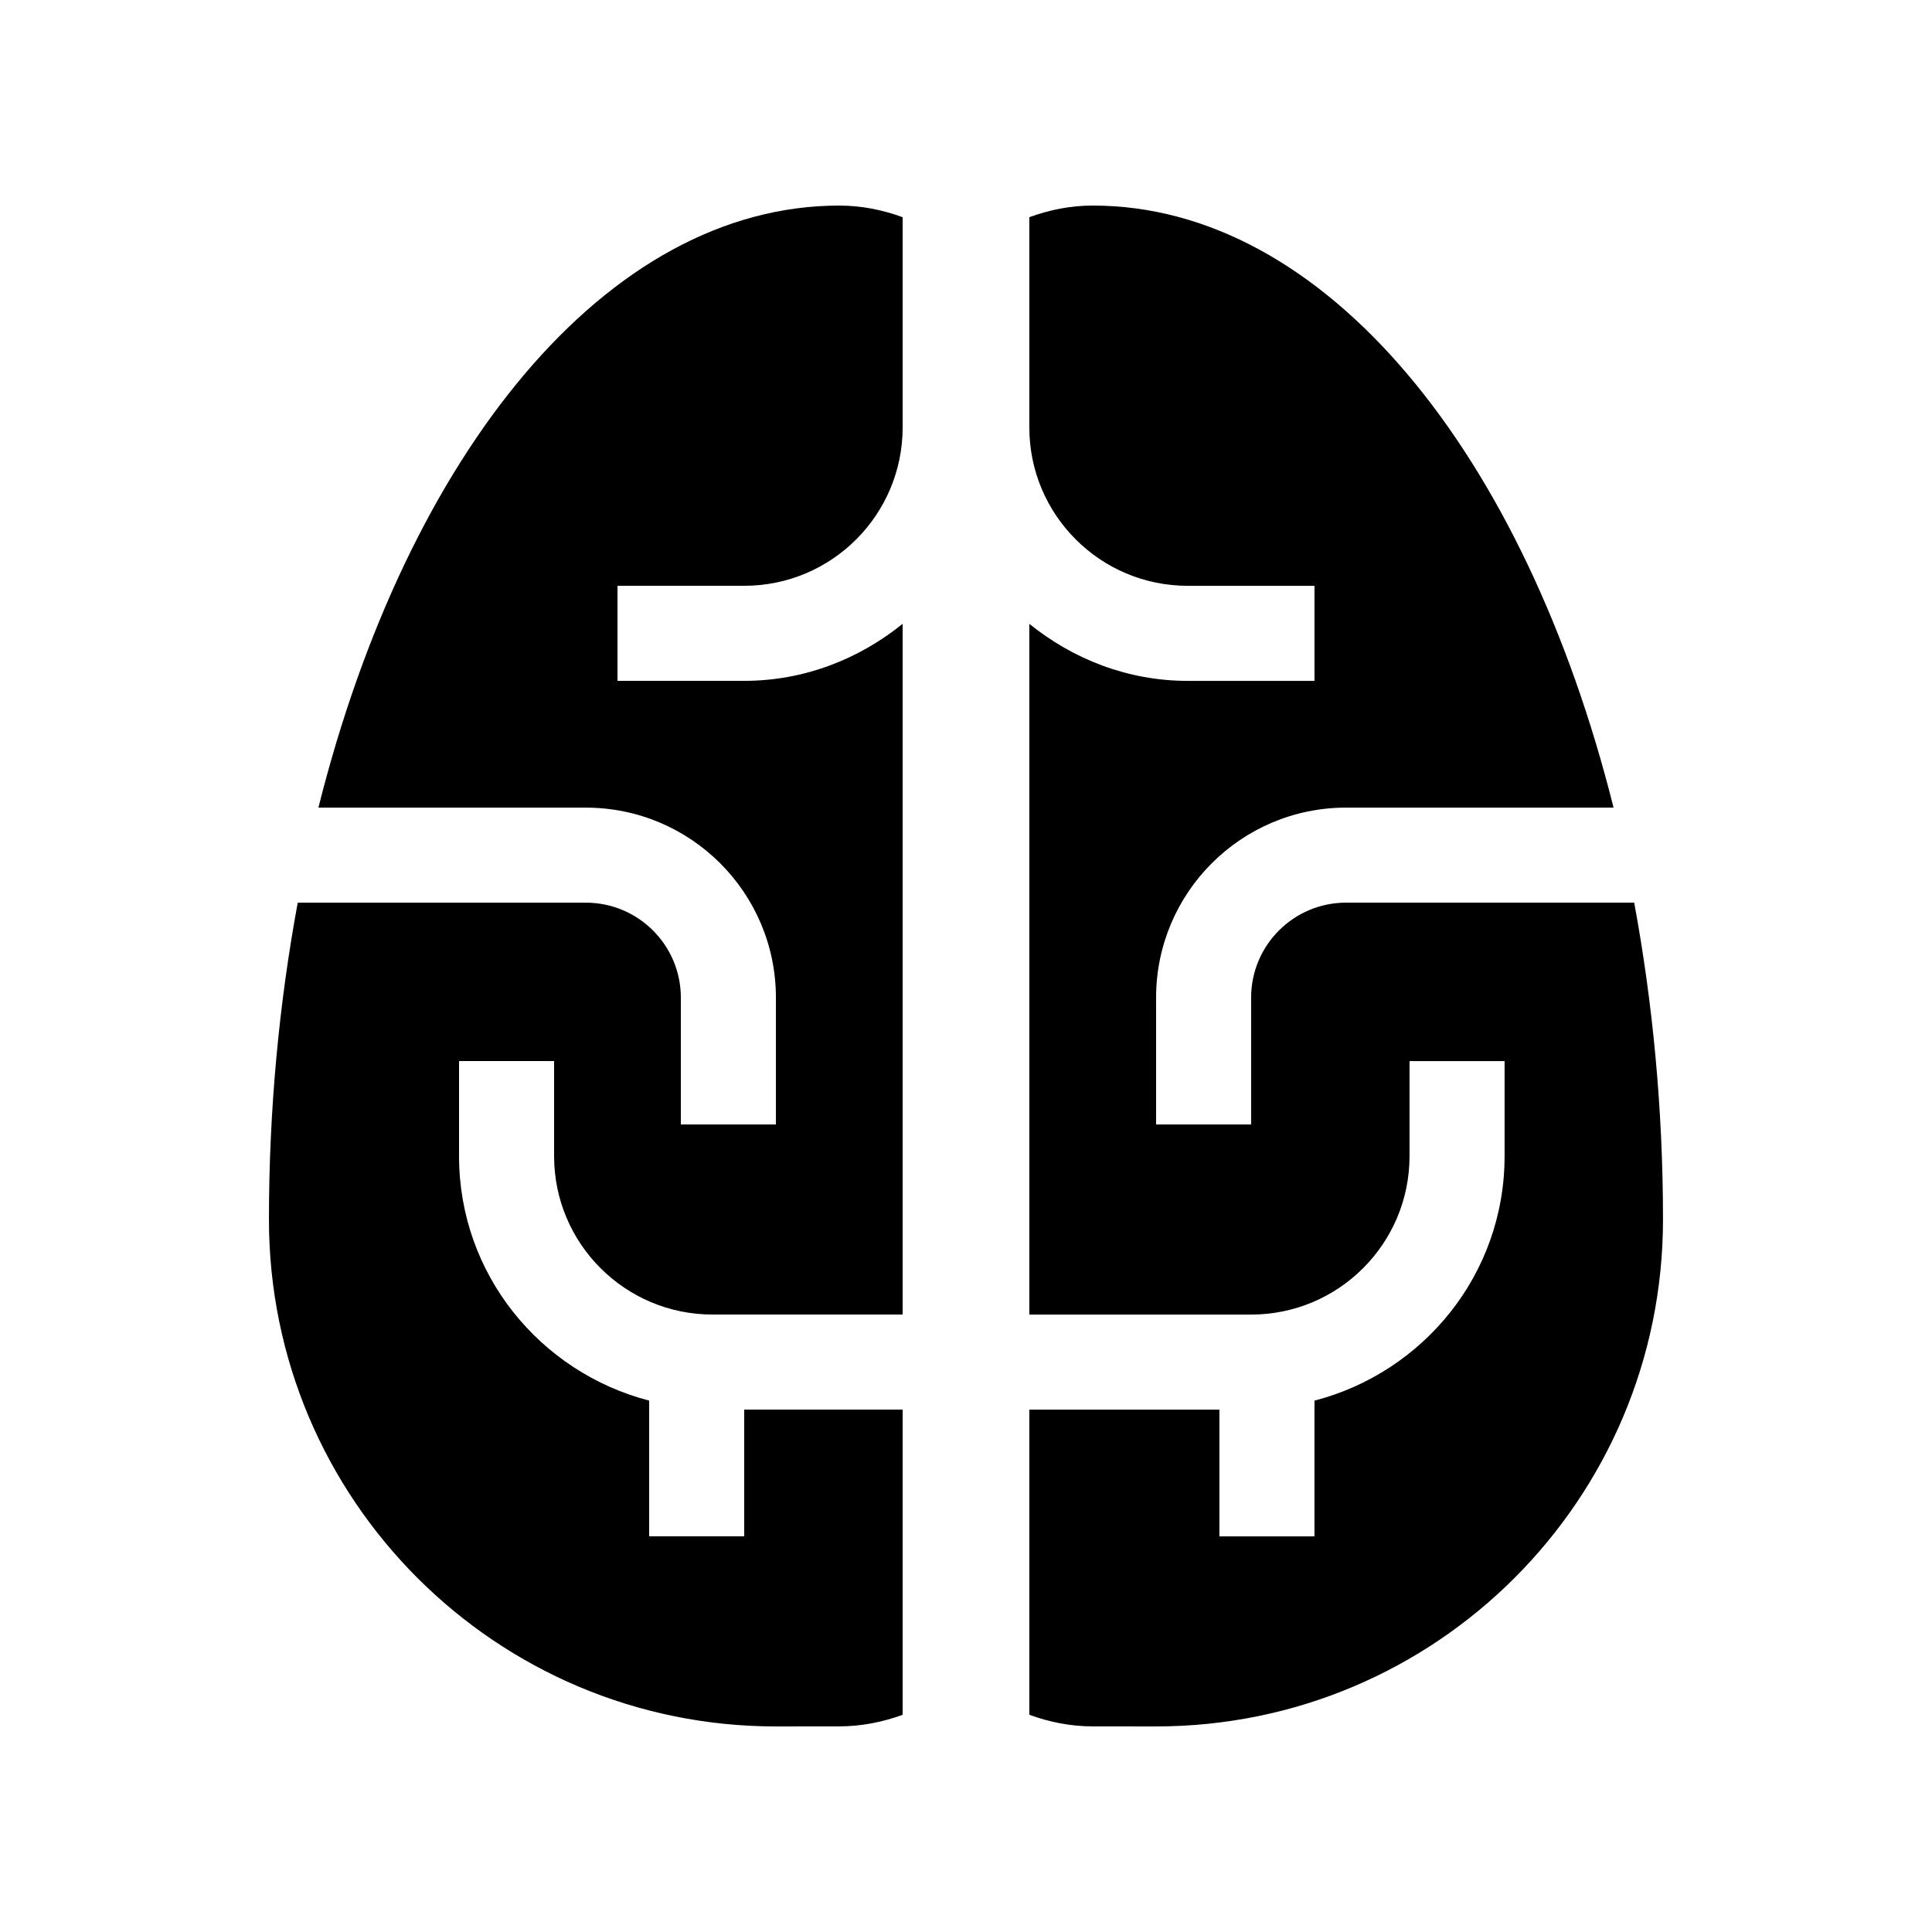
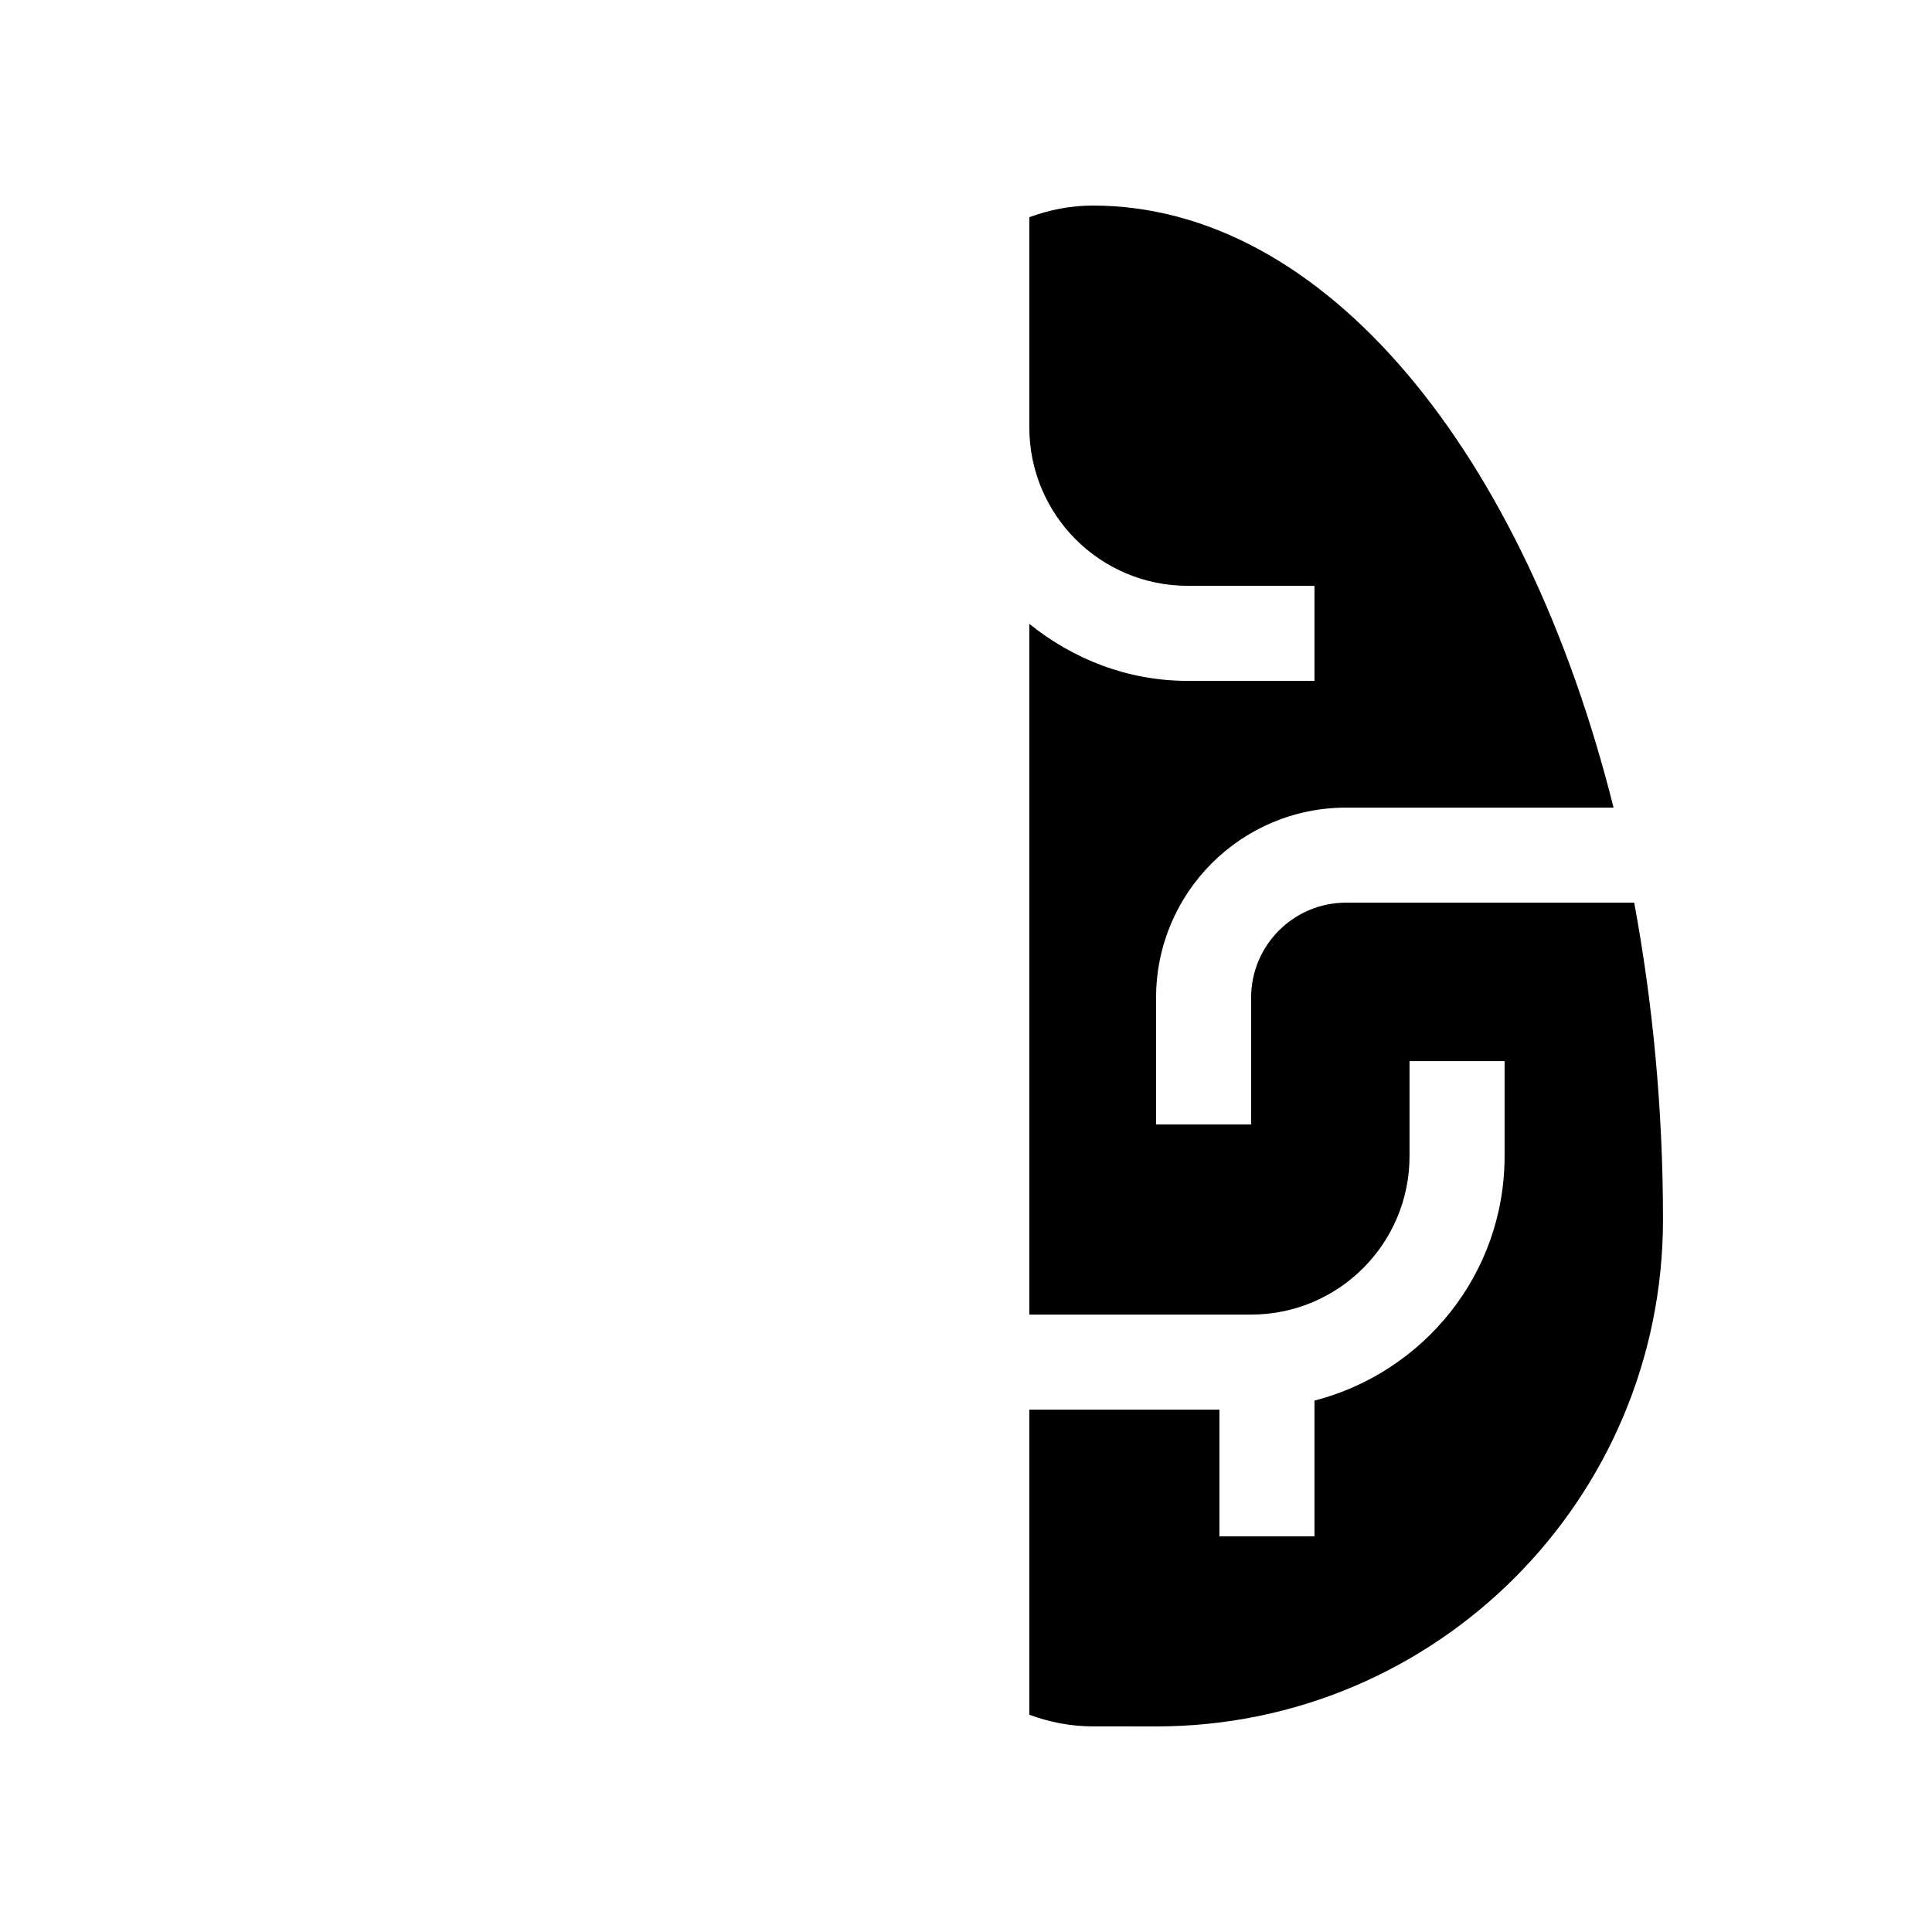
<svg xmlns="http://www.w3.org/2000/svg" fill="#000000" width="800px" height="800px" version="1.1" viewBox="144 144 512 512">
  <g>
-     <path d="m383.21 517.56h-41.984v33.582h-25.191v-35.969c-28.91-7.496-50.383-33.523-50.383-64.789v-25.191h25.191v25.191c0 23.191 18.812 41.984 41.984 41.984h50.383v-183.05c-11.531 9.309-26.012 15.113-41.984 15.113h-33.582v-25.191h33.582c23.195 0 41.984-18.809 41.984-41.984v-55.695c-5.25-1.922-10.871-3.082-16.797-3.082-61.578 0-114.48 65.578-138.03 159.55h70.859c27.797 0 50.383 22.531 50.383 50.375v33.594h-25.191v-33.594c0-13.922-11.281-25.191-25.191-25.191h-76.34c-4.887 26.441-7.629 54.609-7.629 83.969 0.004 74.176 60.141 134.34 134.35 134.34l16.793-0.02c5.934 0 11.547-1.16 16.793-3.059v-80.883z" />
    <path d="m500.75 383.21c-13.91 0-25.191 11.266-25.191 25.191v33.594h-25.184v-33.594c0-27.844 22.574-50.375 50.375-50.375h70.859c-23.539-93.973-76.449-159.55-138.03-159.55-5.926 0-11.547 1.164-16.797 3.082v55.707c0 23.176 18.793 41.984 41.984 41.984h33.582v25.191h-33.582c-15.973 0-30.449-5.805-41.984-15.113v183.05h58.773c23.176 0 41.984-18.793 41.984-41.984v-25.191h25.191v25.191c0 31.266-21.469 57.293-50.383 64.789v35.969h-25.191v-33.582h-50.375v80.863c5.25 1.918 10.871 3.078 16.797 3.078l16.793 0.012c74.223 0 134.34-60.164 134.34-134.34 0-29.355-2.742-57.531-7.629-83.969z" />
  </g>
</svg>